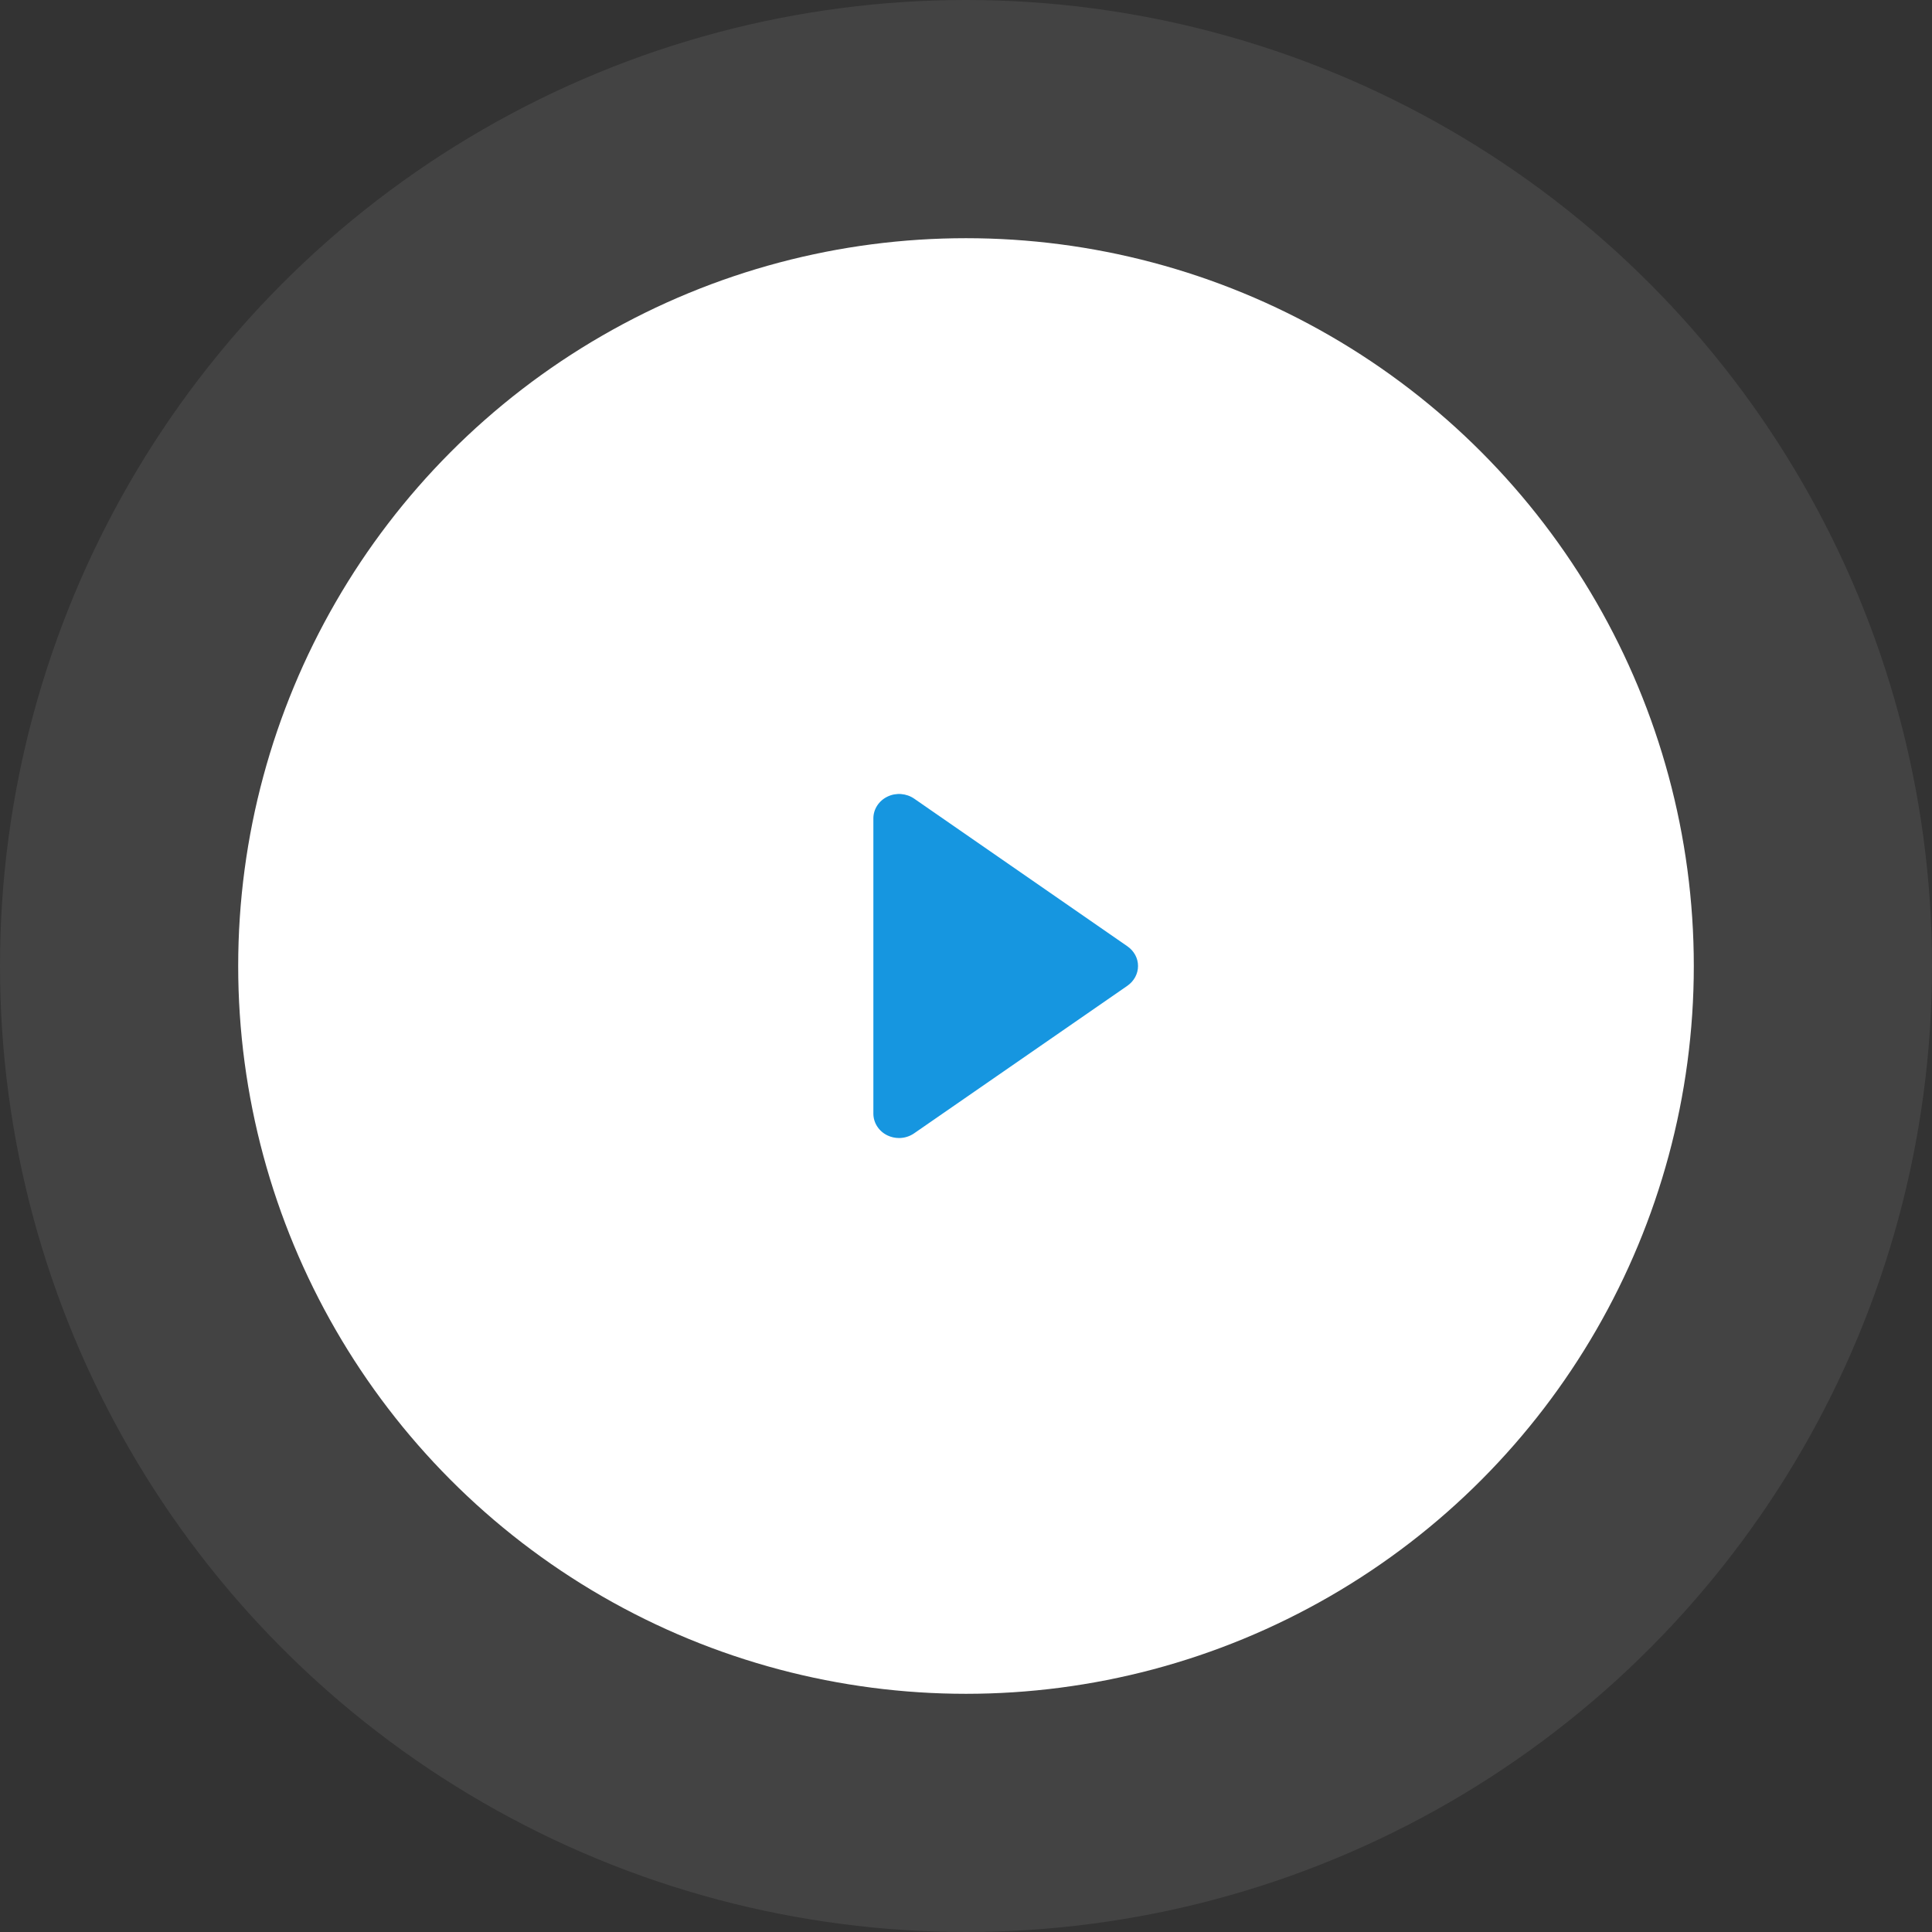
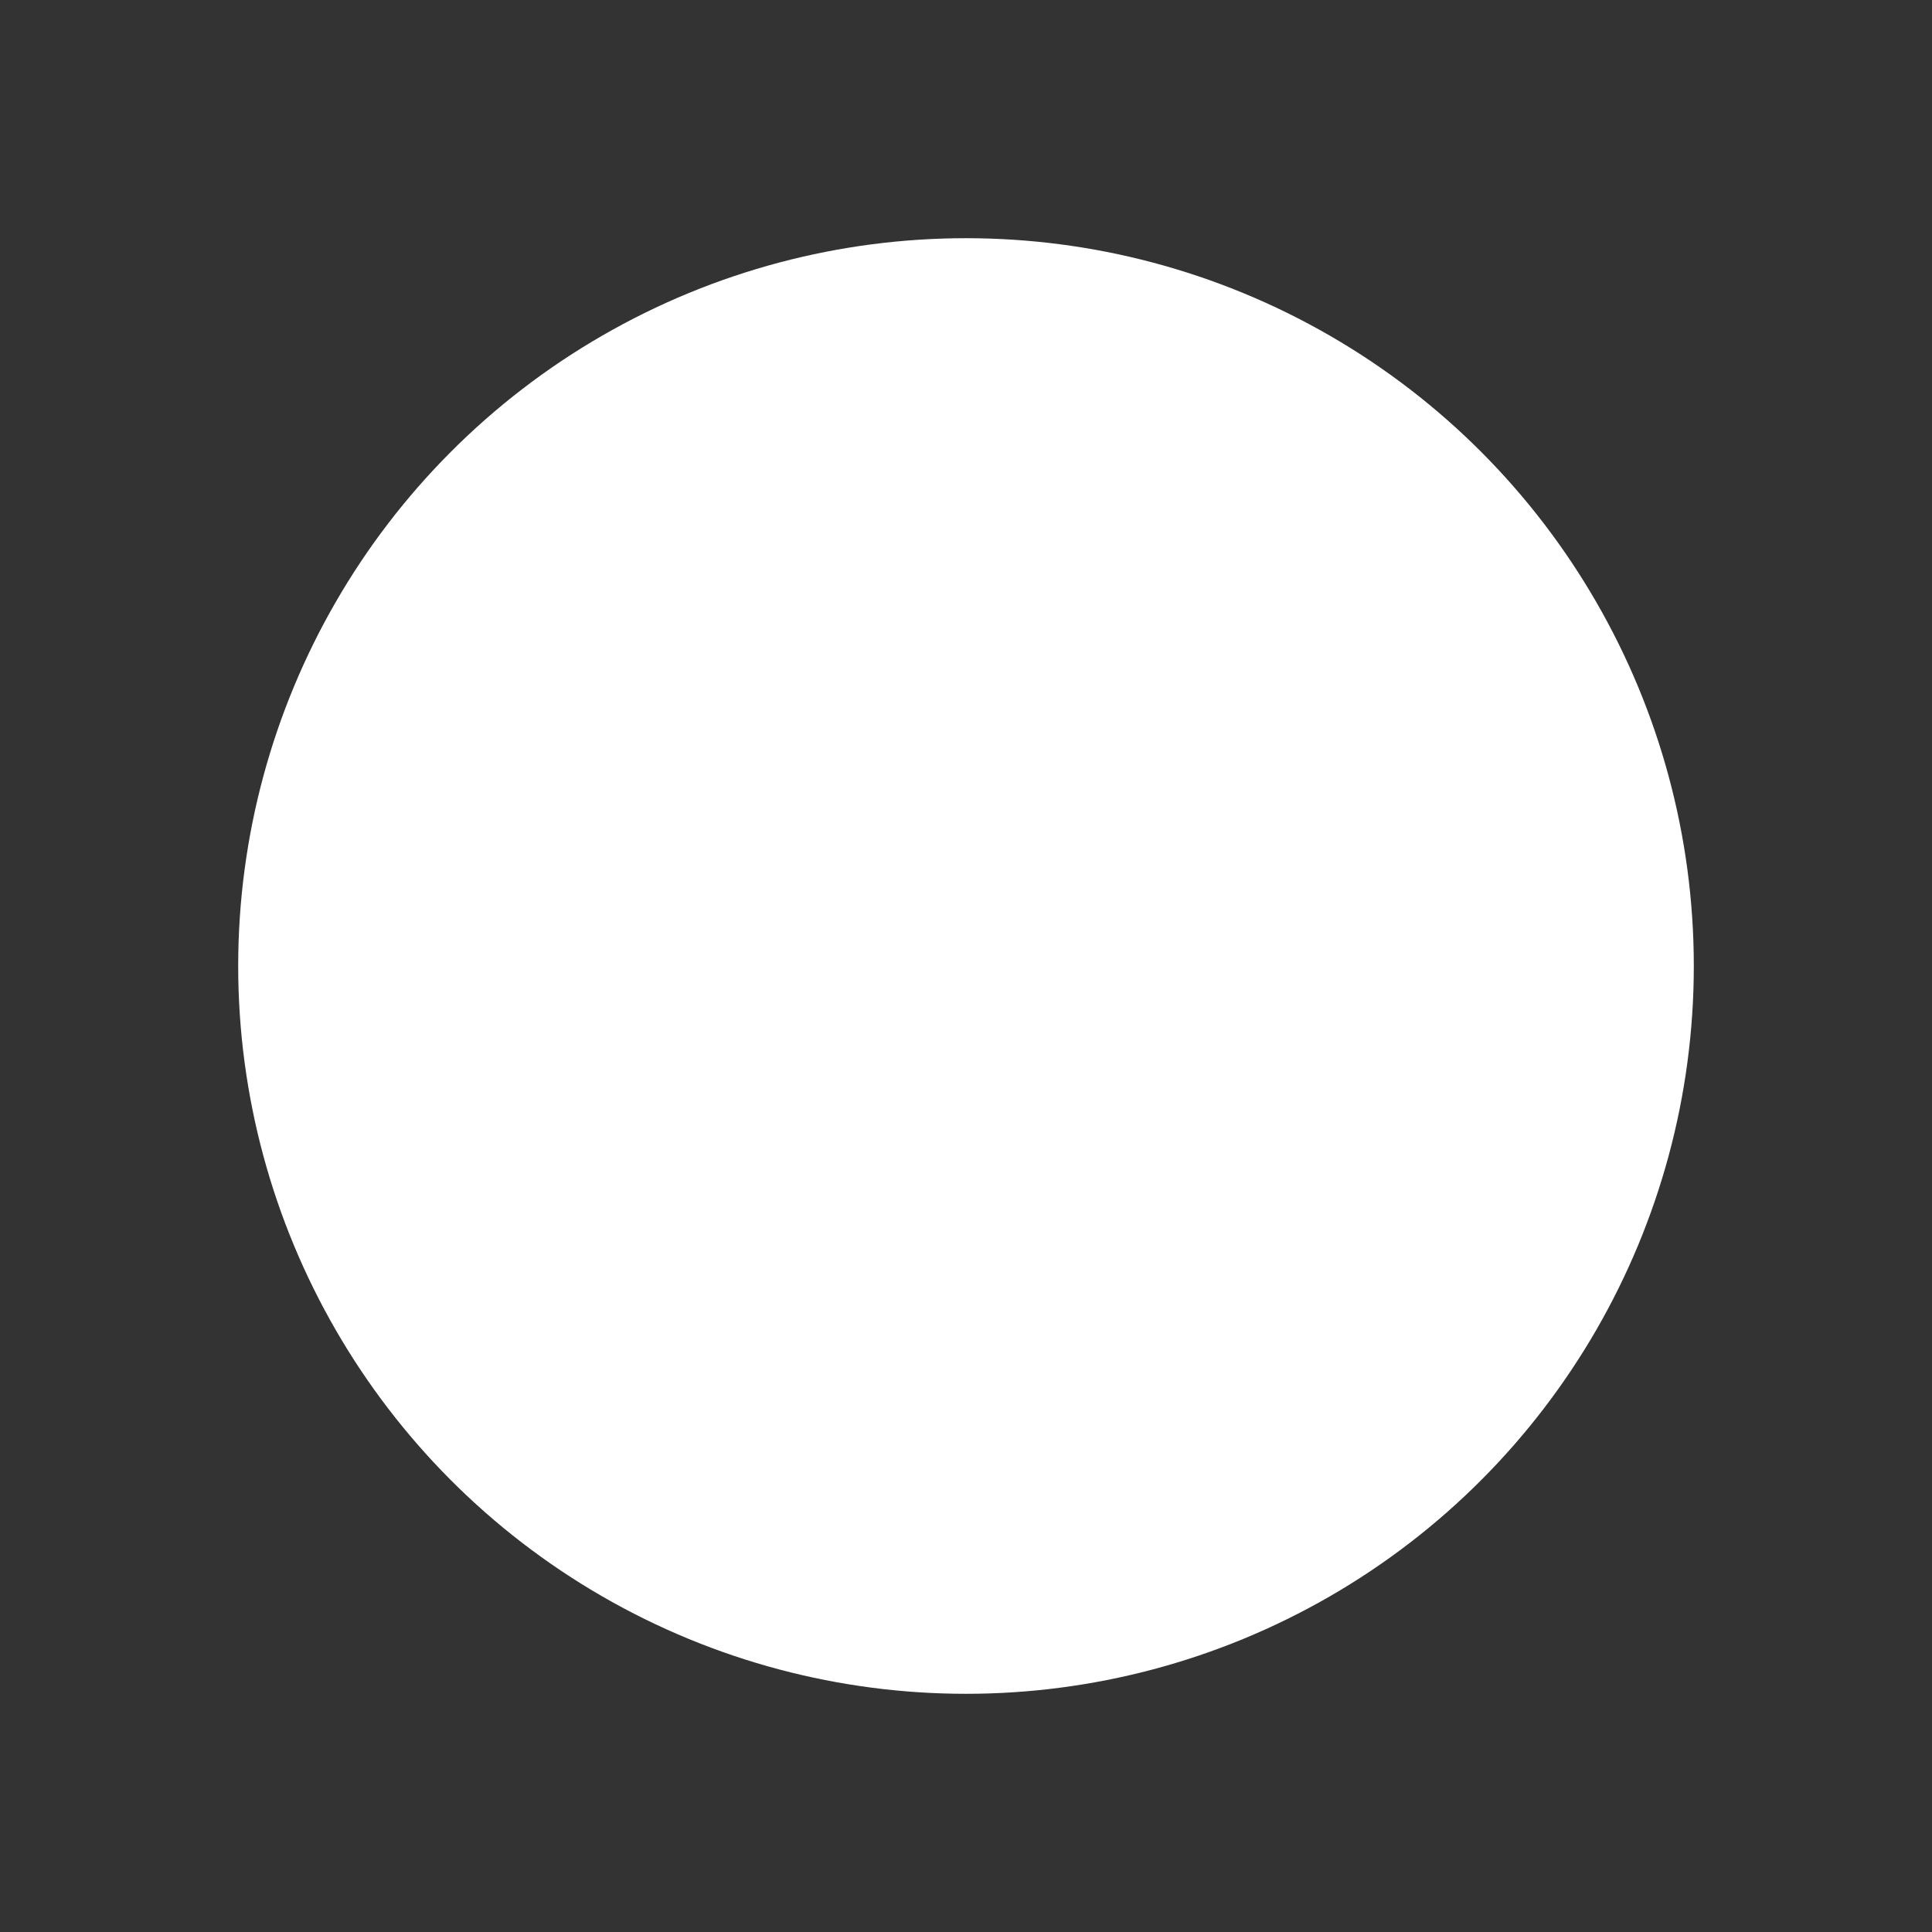
<svg xmlns="http://www.w3.org/2000/svg" width="146" height="146" viewBox="0 0 146 146" fill="none">
  <rect x="0" y="0" width="146" height="146" fill="#333333" stroke="none" />
-   <circle cx="73" cy="73" r="73" fill="white" fill-opacity="0.08" />
  <circle cx="73" cy="73" r="55" fill="white" />
-   <path d="M85.195 71.51L69.085 60.354C68.494 59.946 67.709 59.885 67.061 60.202C66.408 60.517 66 61.156 66 61.847V84.151C66 84.849 66.408 85.486 67.061 85.801C67.337 85.934 67.639 86 67.944 86C68.342 86 68.744 85.879 69.085 85.641L85.195 74.495C85.703 74.139 86 73.588 86 73.002C86.003 72.407 85.698 71.859 85.195 71.51Z" fill="#1696E0" />
</svg>